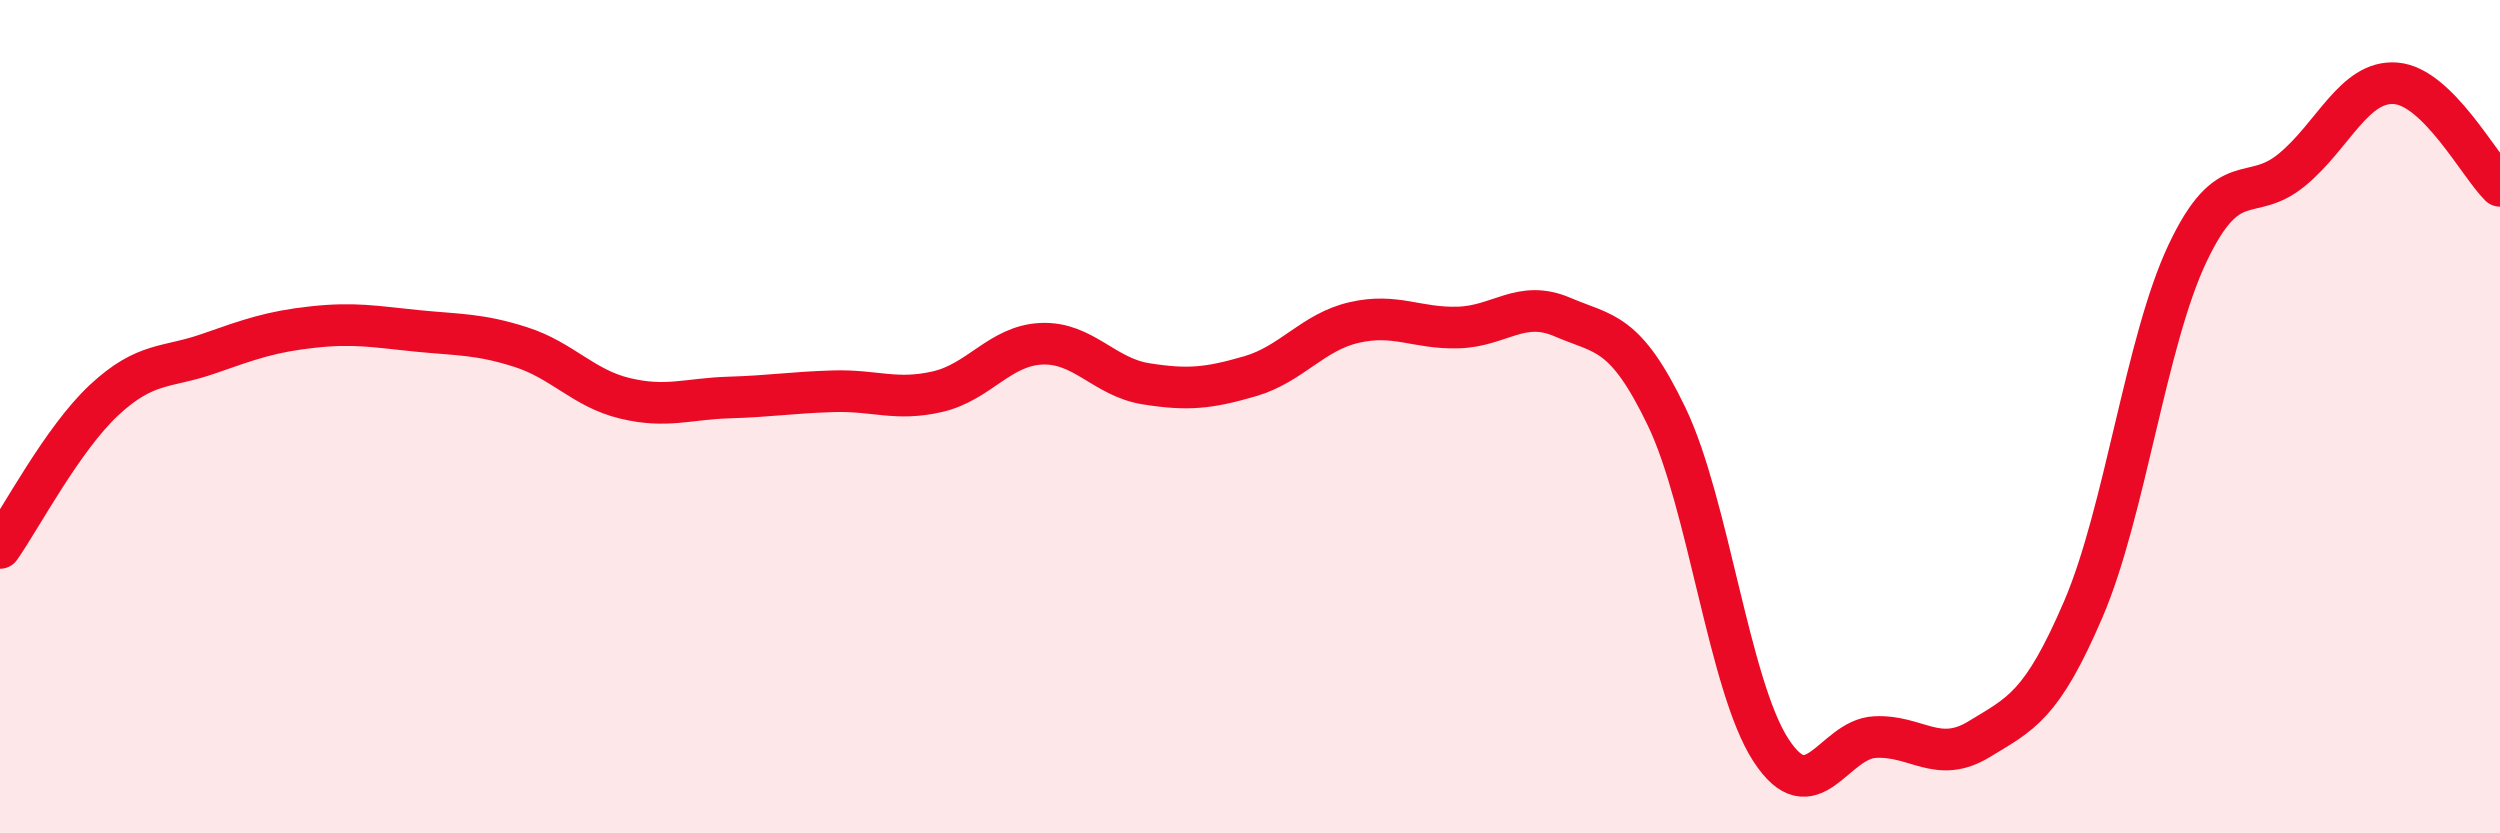
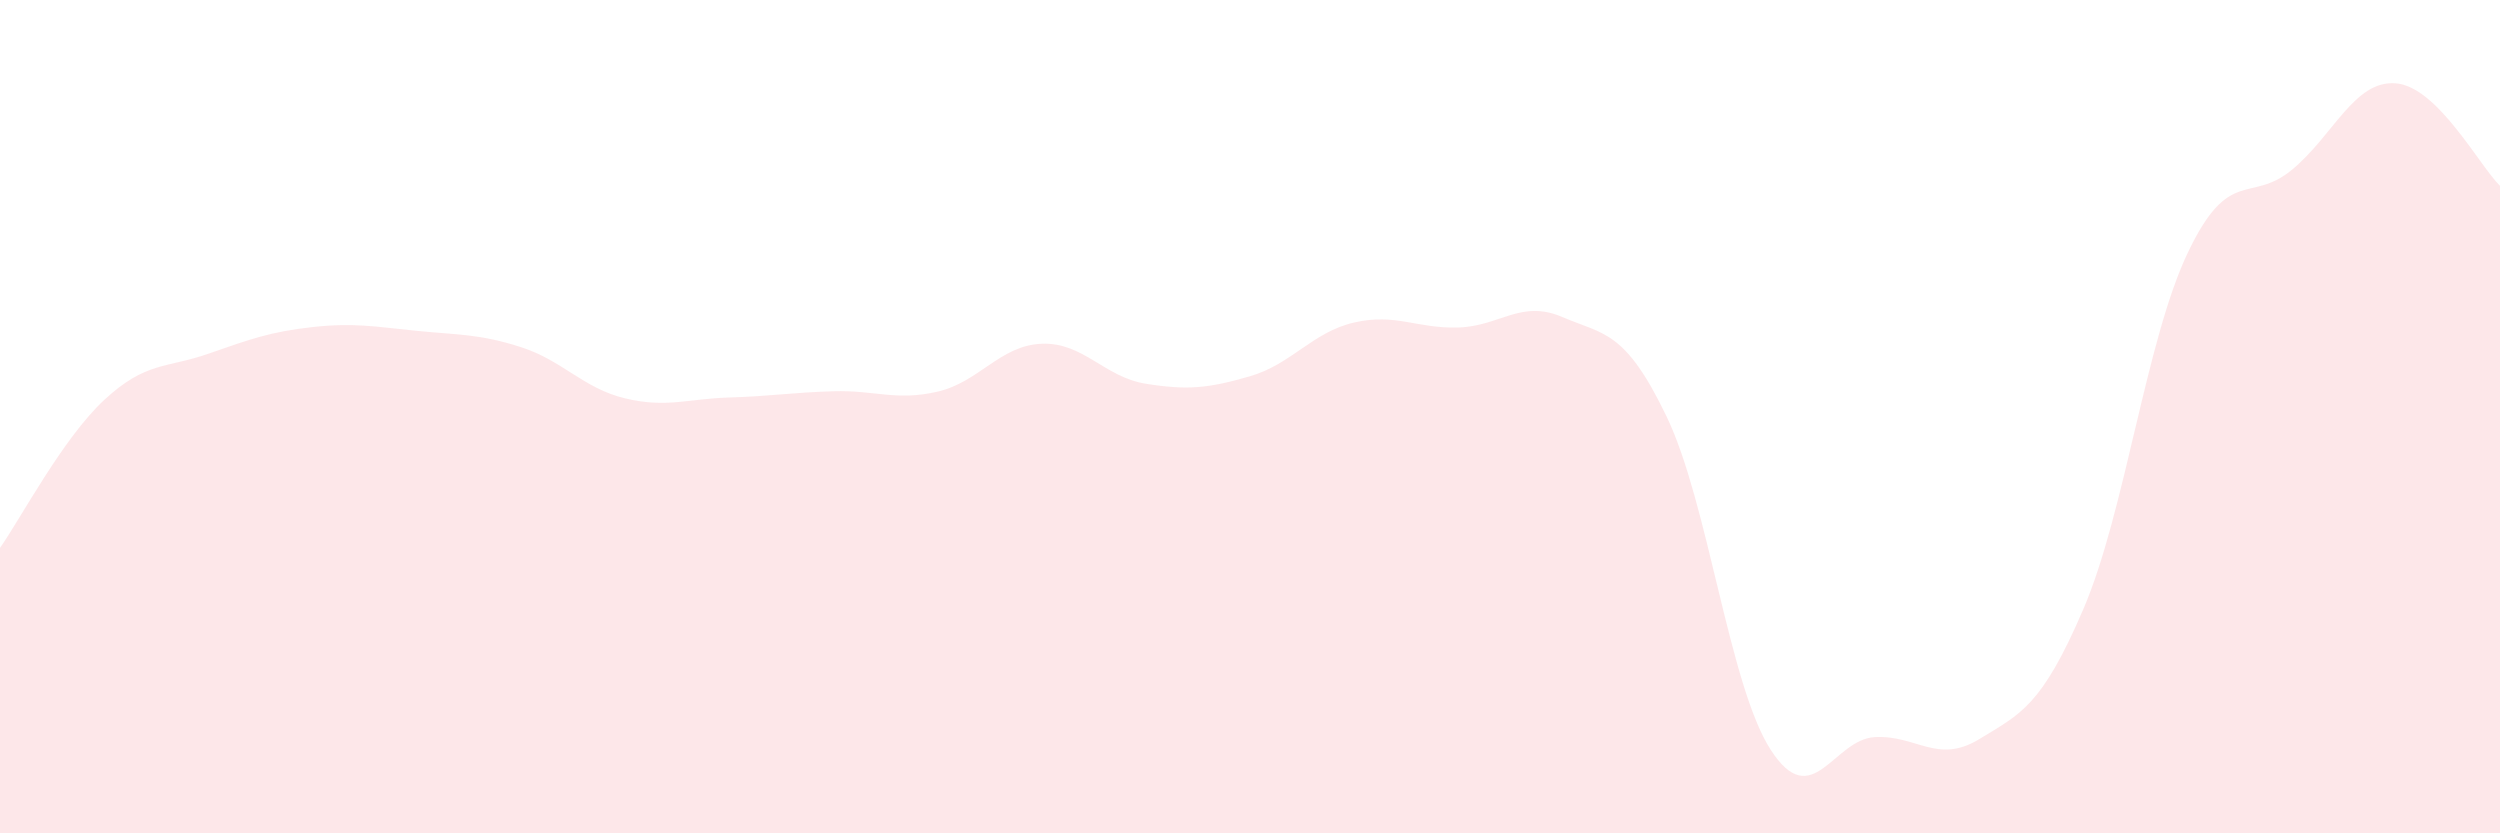
<svg xmlns="http://www.w3.org/2000/svg" width="60" height="20" viewBox="0 0 60 20">
  <path d="M 0,13.15 C 0.5,12.44 1.5,10.53 2.5,9.6 C 3.5,8.67 4,8.84 5,8.49 C 6,8.14 6.5,7.96 7.5,7.85 C 8.5,7.74 9,7.84 10,7.94 C 11,8.04 11.5,8.01 12.5,8.33 C 13.5,8.65 14,9.32 15,9.56 C 16,9.8 16.5,9.57 17.5,9.54 C 18.5,9.51 19,9.42 20,9.39 C 21,9.36 21.5,9.63 22.5,9.4 C 23.5,9.17 24,8.29 25,8.25 C 26,8.21 26.5,9.05 27.5,9.21 C 28.5,9.37 29,9.32 30,9.03 C 31,8.74 31.5,7.97 32.5,7.74 C 33.5,7.51 34,7.89 35,7.86 C 36,7.83 36.5,7.18 37.5,7.61 C 38.5,8.04 39,7.92 40,10 C 41,12.08 41.5,16.46 42.5,18 C 43.5,19.54 44,17.74 45,17.69 C 46,17.64 46.5,18.35 47.5,17.74 C 48.5,17.13 49,16.95 50,14.62 C 51,12.29 51.5,8.19 52.5,6.08 C 53.5,3.97 54,4.9 55,4.08 C 56,3.26 56.5,1.92 57.5,2 C 58.5,2.08 59.5,3.97 60,4.46L60 20L0 20Z" fill="#EB0A25" opacity="0.1" stroke-linecap="round" stroke-linejoin="round" />
-   <path d="M 0,13.15 C 0.5,12.44 1.5,10.53 2.5,9.6 C 3.5,8.67 4,8.84 5,8.49 C 6,8.14 6.5,7.96 7.5,7.85 C 8.5,7.74 9,7.84 10,7.94 C 11,8.04 11.5,8.01 12.5,8.33 C 13.5,8.65 14,9.32 15,9.56 C 16,9.8 16.5,9.57 17.5,9.54 C 18.5,9.51 19,9.42 20,9.39 C 21,9.36 21.5,9.63 22.5,9.4 C 23.5,9.17 24,8.29 25,8.25 C 26,8.21 26.5,9.05 27.5,9.21 C 28.5,9.37 29,9.32 30,9.03 C 31,8.74 31.5,7.97 32.5,7.74 C 33.5,7.51 34,7.89 35,7.86 C 36,7.83 36.5,7.18 37.5,7.61 C 38.5,8.04 39,7.92 40,10 C 41,12.08 41.5,16.46 42.5,18 C 43.5,19.54 44,17.74 45,17.69 C 46,17.64 46.5,18.35 47.5,17.74 C 48.5,17.13 49,16.95 50,14.62 C 51,12.29 51.5,8.19 52.5,6.08 C 53.5,3.97 54,4.9 55,4.08 C 56,3.26 56.5,1.92 57.5,2 C 58.5,2.08 59.5,3.97 60,4.46" stroke="#EB0A25" stroke-width="1" fill="none" stroke-linecap="round" stroke-linejoin="round" />
</svg>